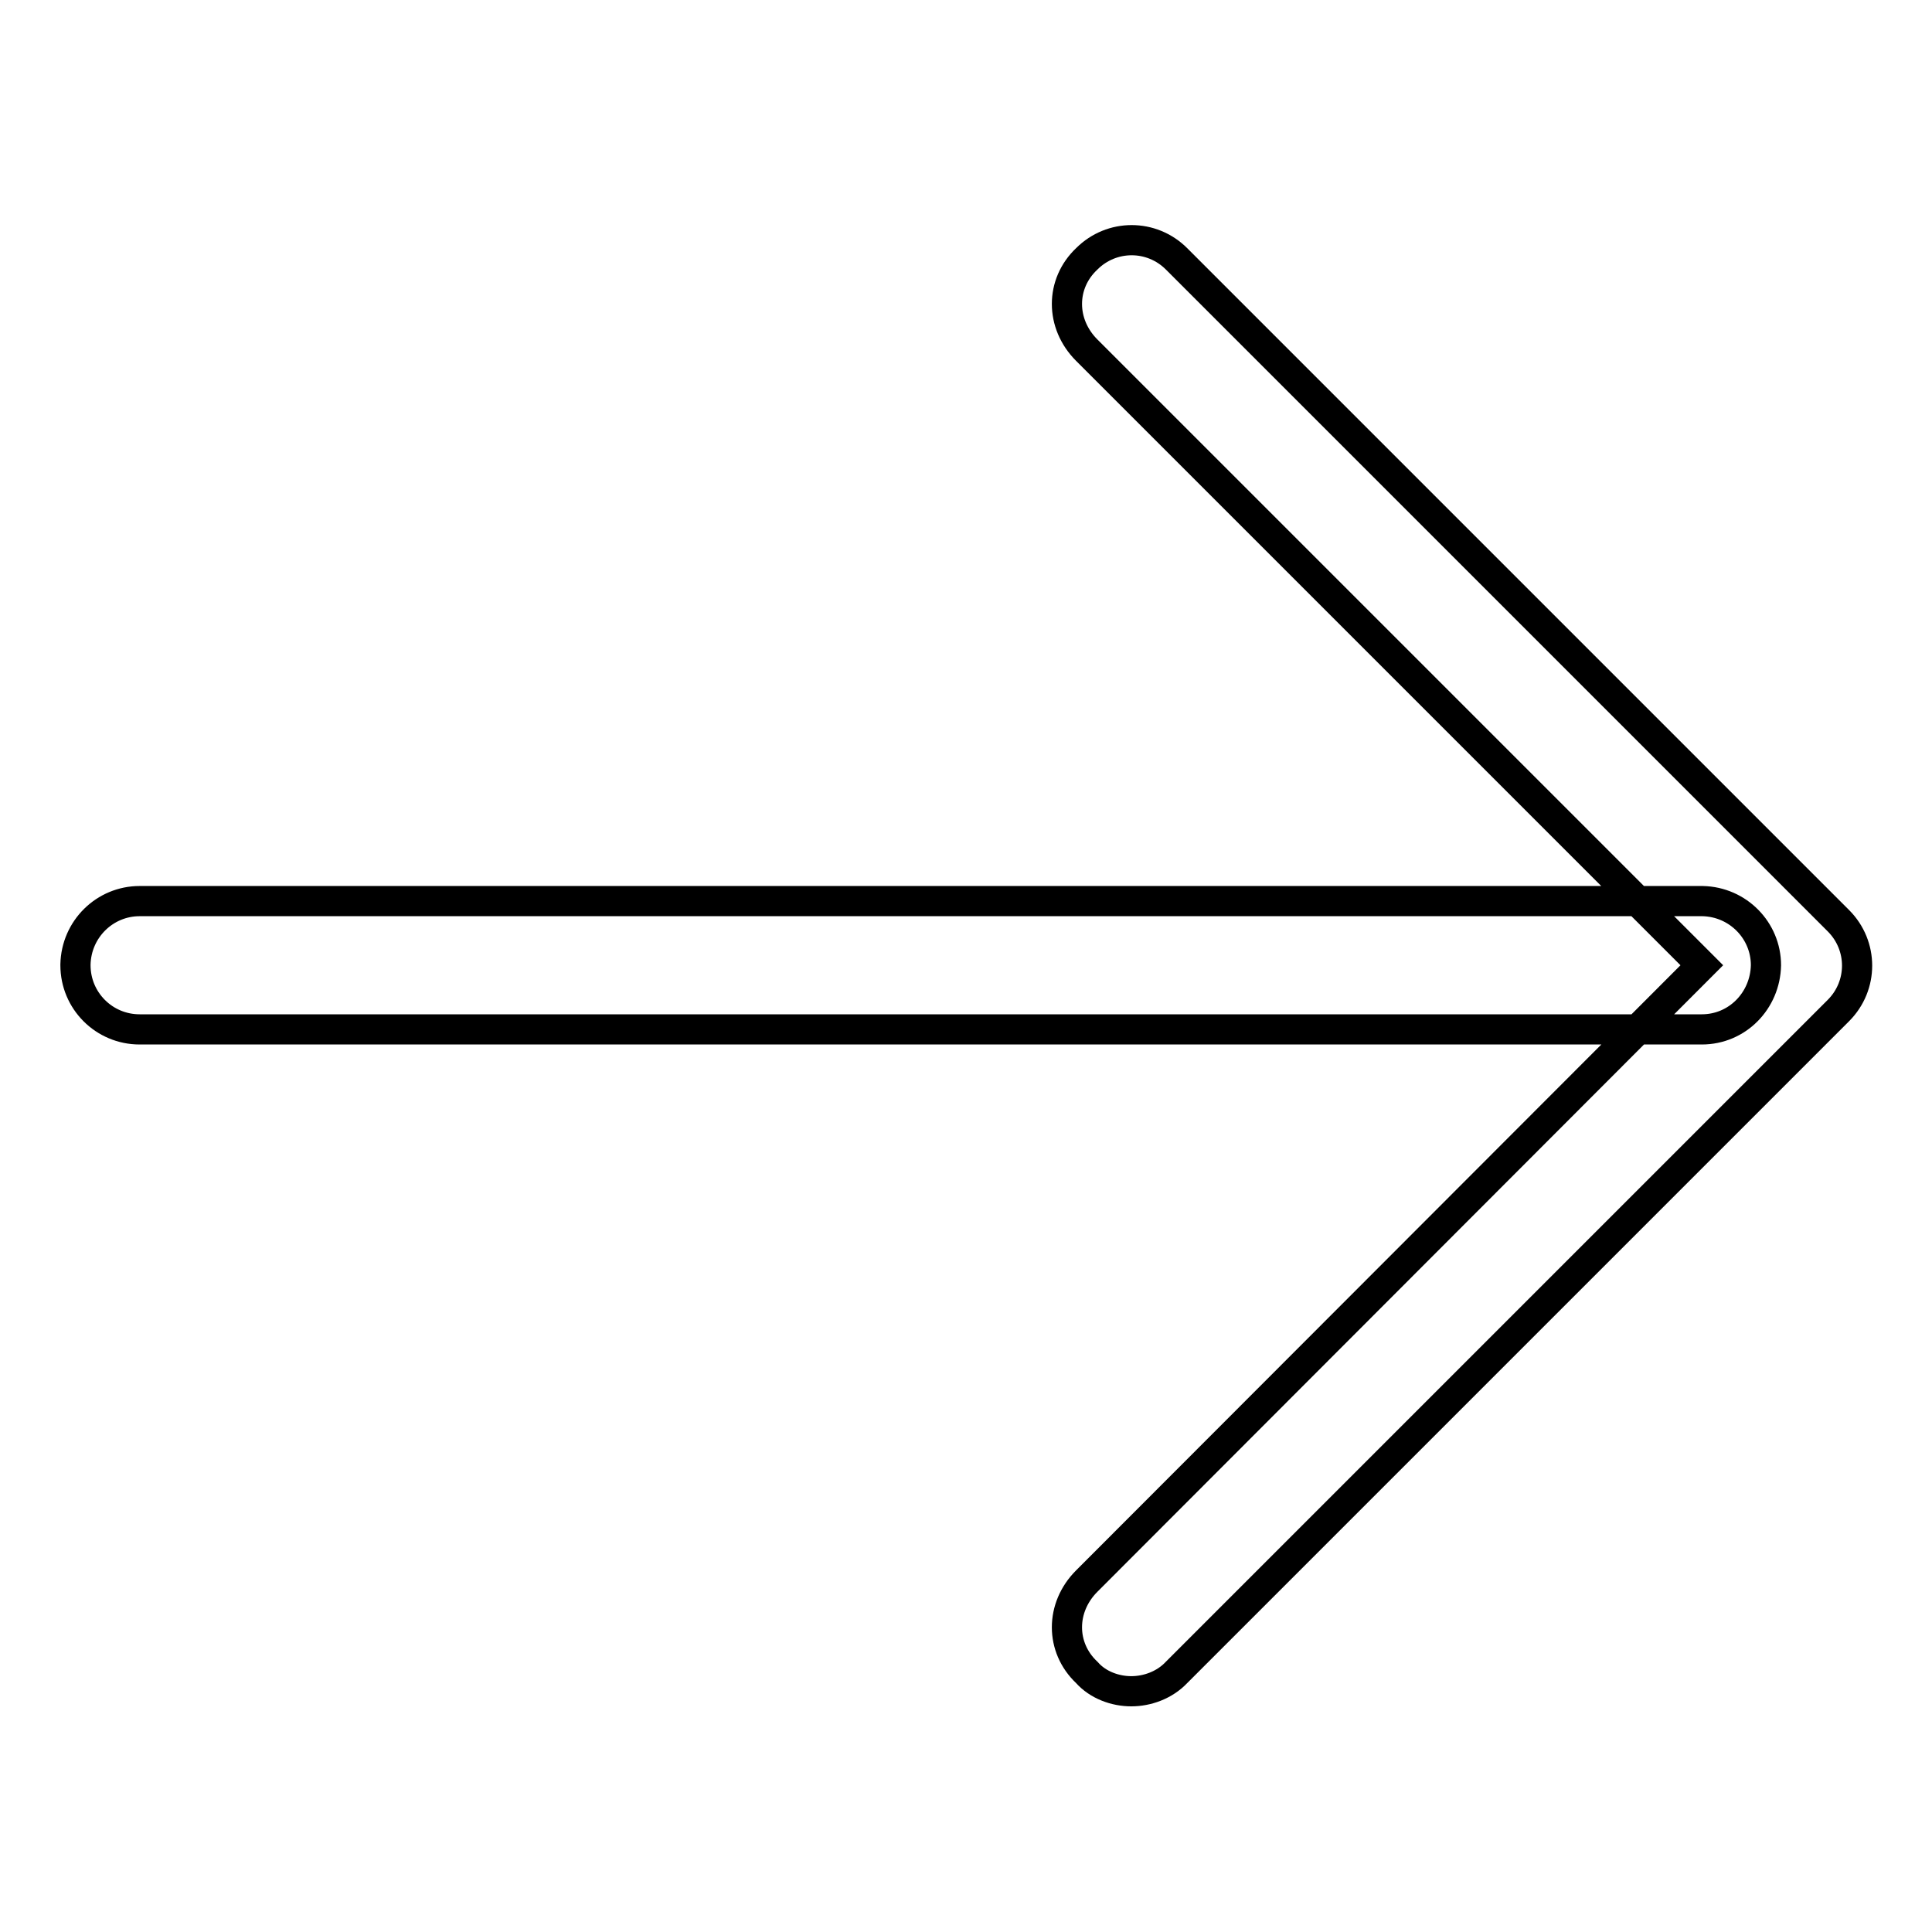
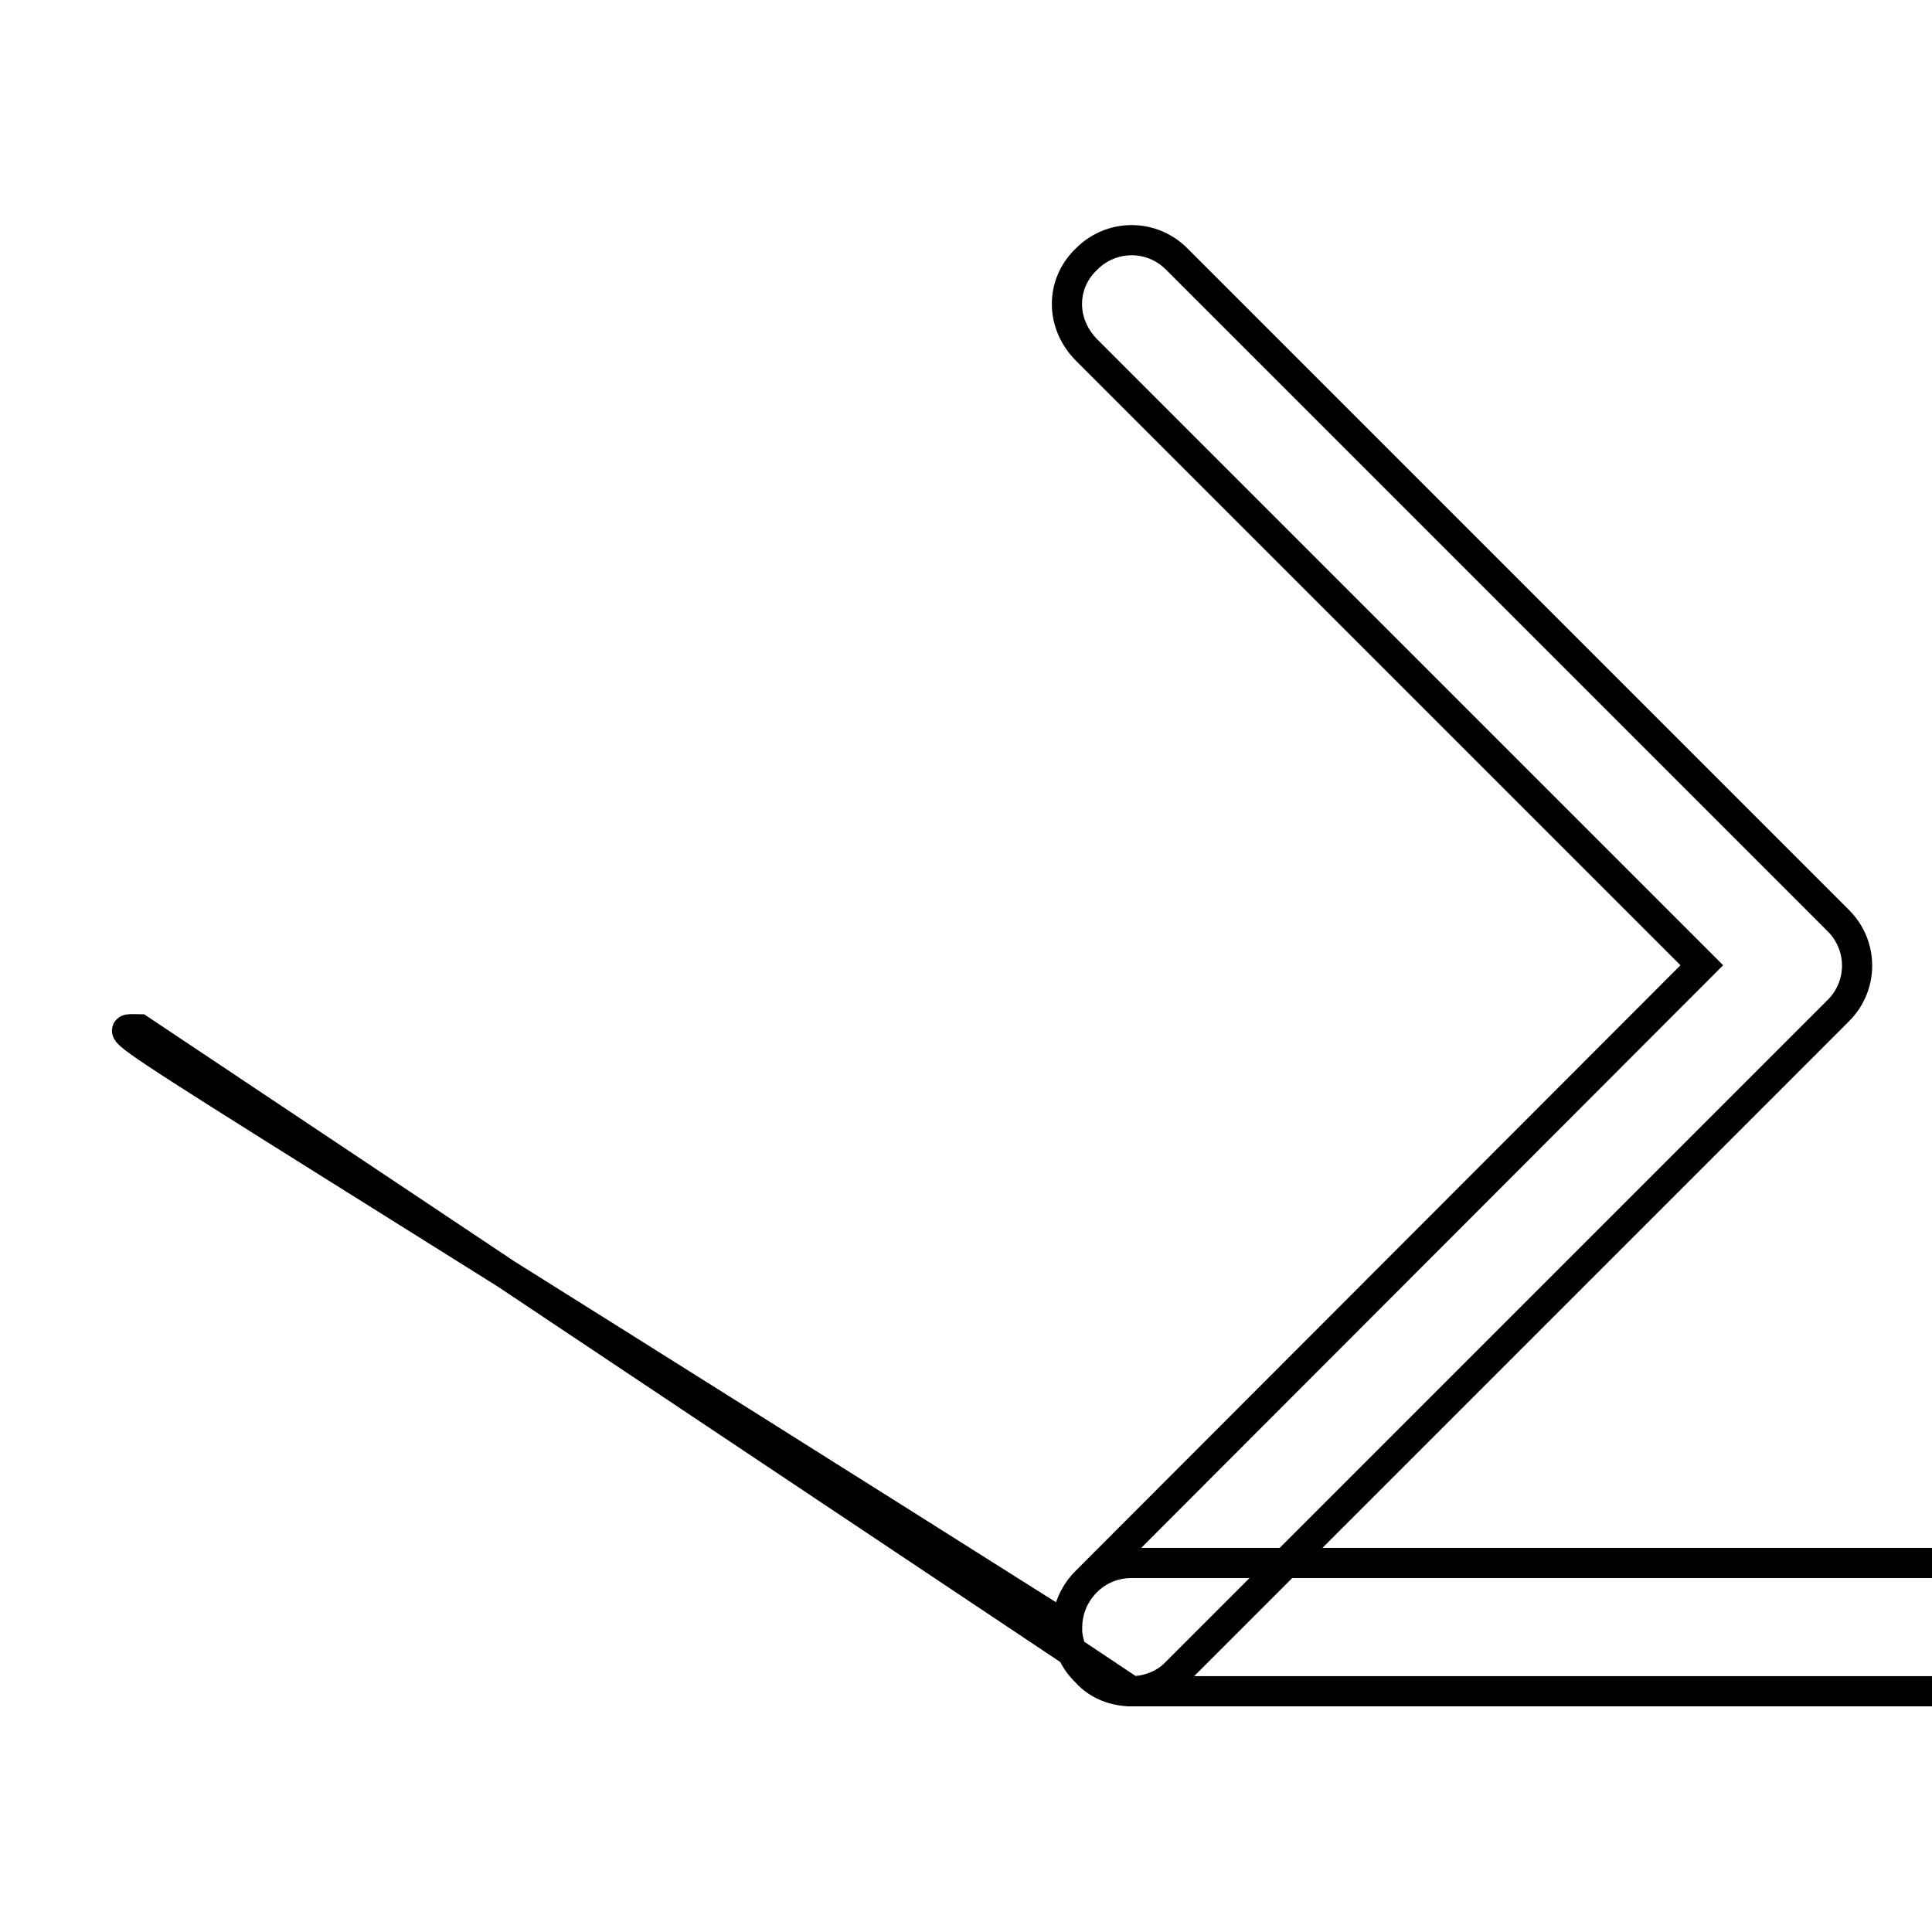
<svg xmlns="http://www.w3.org/2000/svg" version="1.1" x="0px" y="0px" viewBox="0 0 256 256" enable-background="new 0 0 256 256" xml:space="preserve">
  <g>
-     <path stroke-width="4" fill-opacity="0" stroke="#000000" d="M149.9,224.1c2.1,0,4.4-0.8,6-2.5l87.7-87.7c3.3-3.3,3.3-8.6,0-11.9l-87.7-87.7c-3.3-3.3-8.6-3.3-11.9,0 c-3.5,3.3-3.5,8.6,0,12.1l81.5,81.5L144,209.5c-3.5,3.5-3.5,8.8,0,12.1C145.5,223.3,147.8,224.1,149.9,224.1z M18.5,136.4h207 c4.7,0,8.4-3.8,8.5-8.5c0-4.6-3.7-8.4-8.4-8.5c0,0-0.1,0-0.1,0h-207c-4.6,0-8.4,3.7-8.5,8.4c0,0,0,0.1,0,0.1 C10,132.6,13.8,136.4,18.5,136.4z" />
+     <path stroke-width="4" fill-opacity="0" stroke="#000000" d="M149.9,224.1c2.1,0,4.4-0.8,6-2.5l87.7-87.7c3.3-3.3,3.3-8.6,0-11.9l-87.7-87.7c-3.3-3.3-8.6-3.3-11.9,0 c-3.5,3.3-3.5,8.6,0,12.1l81.5,81.5L144,209.5c-3.5,3.5-3.5,8.8,0,12.1C145.5,223.3,147.8,224.1,149.9,224.1z h207 c4.7,0,8.4-3.8,8.5-8.5c0-4.6-3.7-8.4-8.4-8.5c0,0-0.1,0-0.1,0h-207c-4.6,0-8.4,3.7-8.5,8.4c0,0,0,0.1,0,0.1 C10,132.6,13.8,136.4,18.5,136.4z" />
  </g>
</svg>